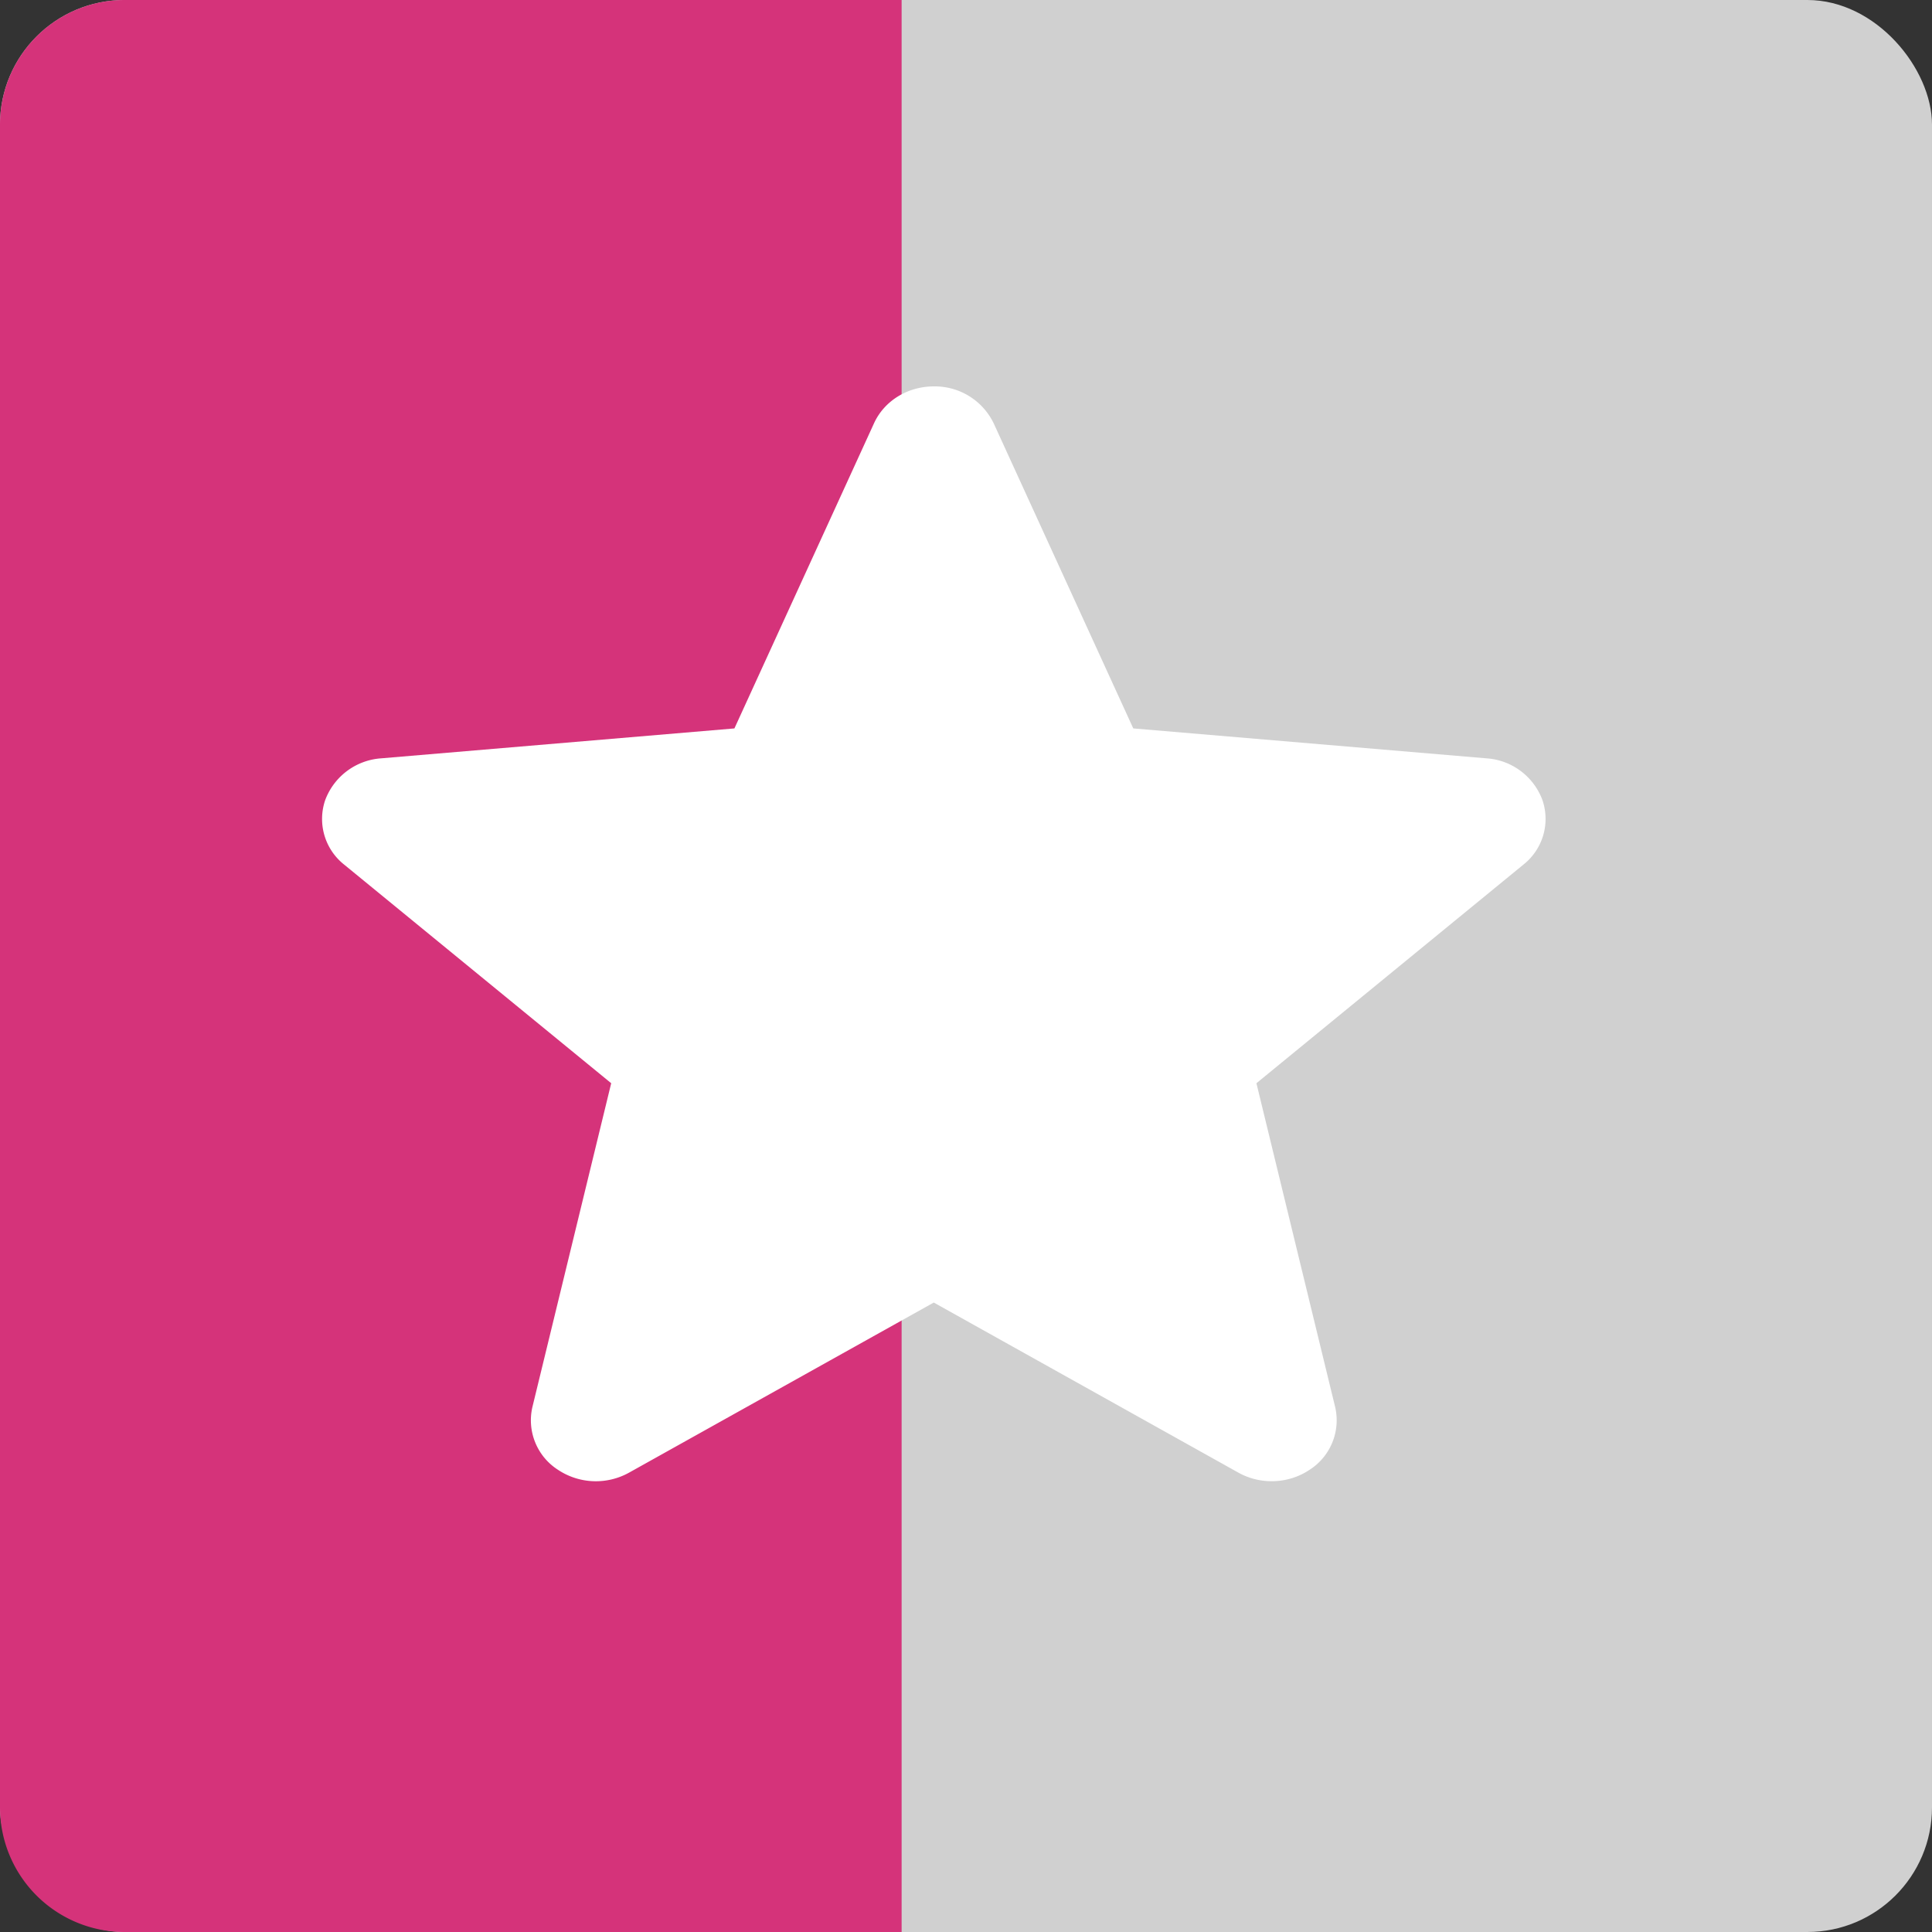
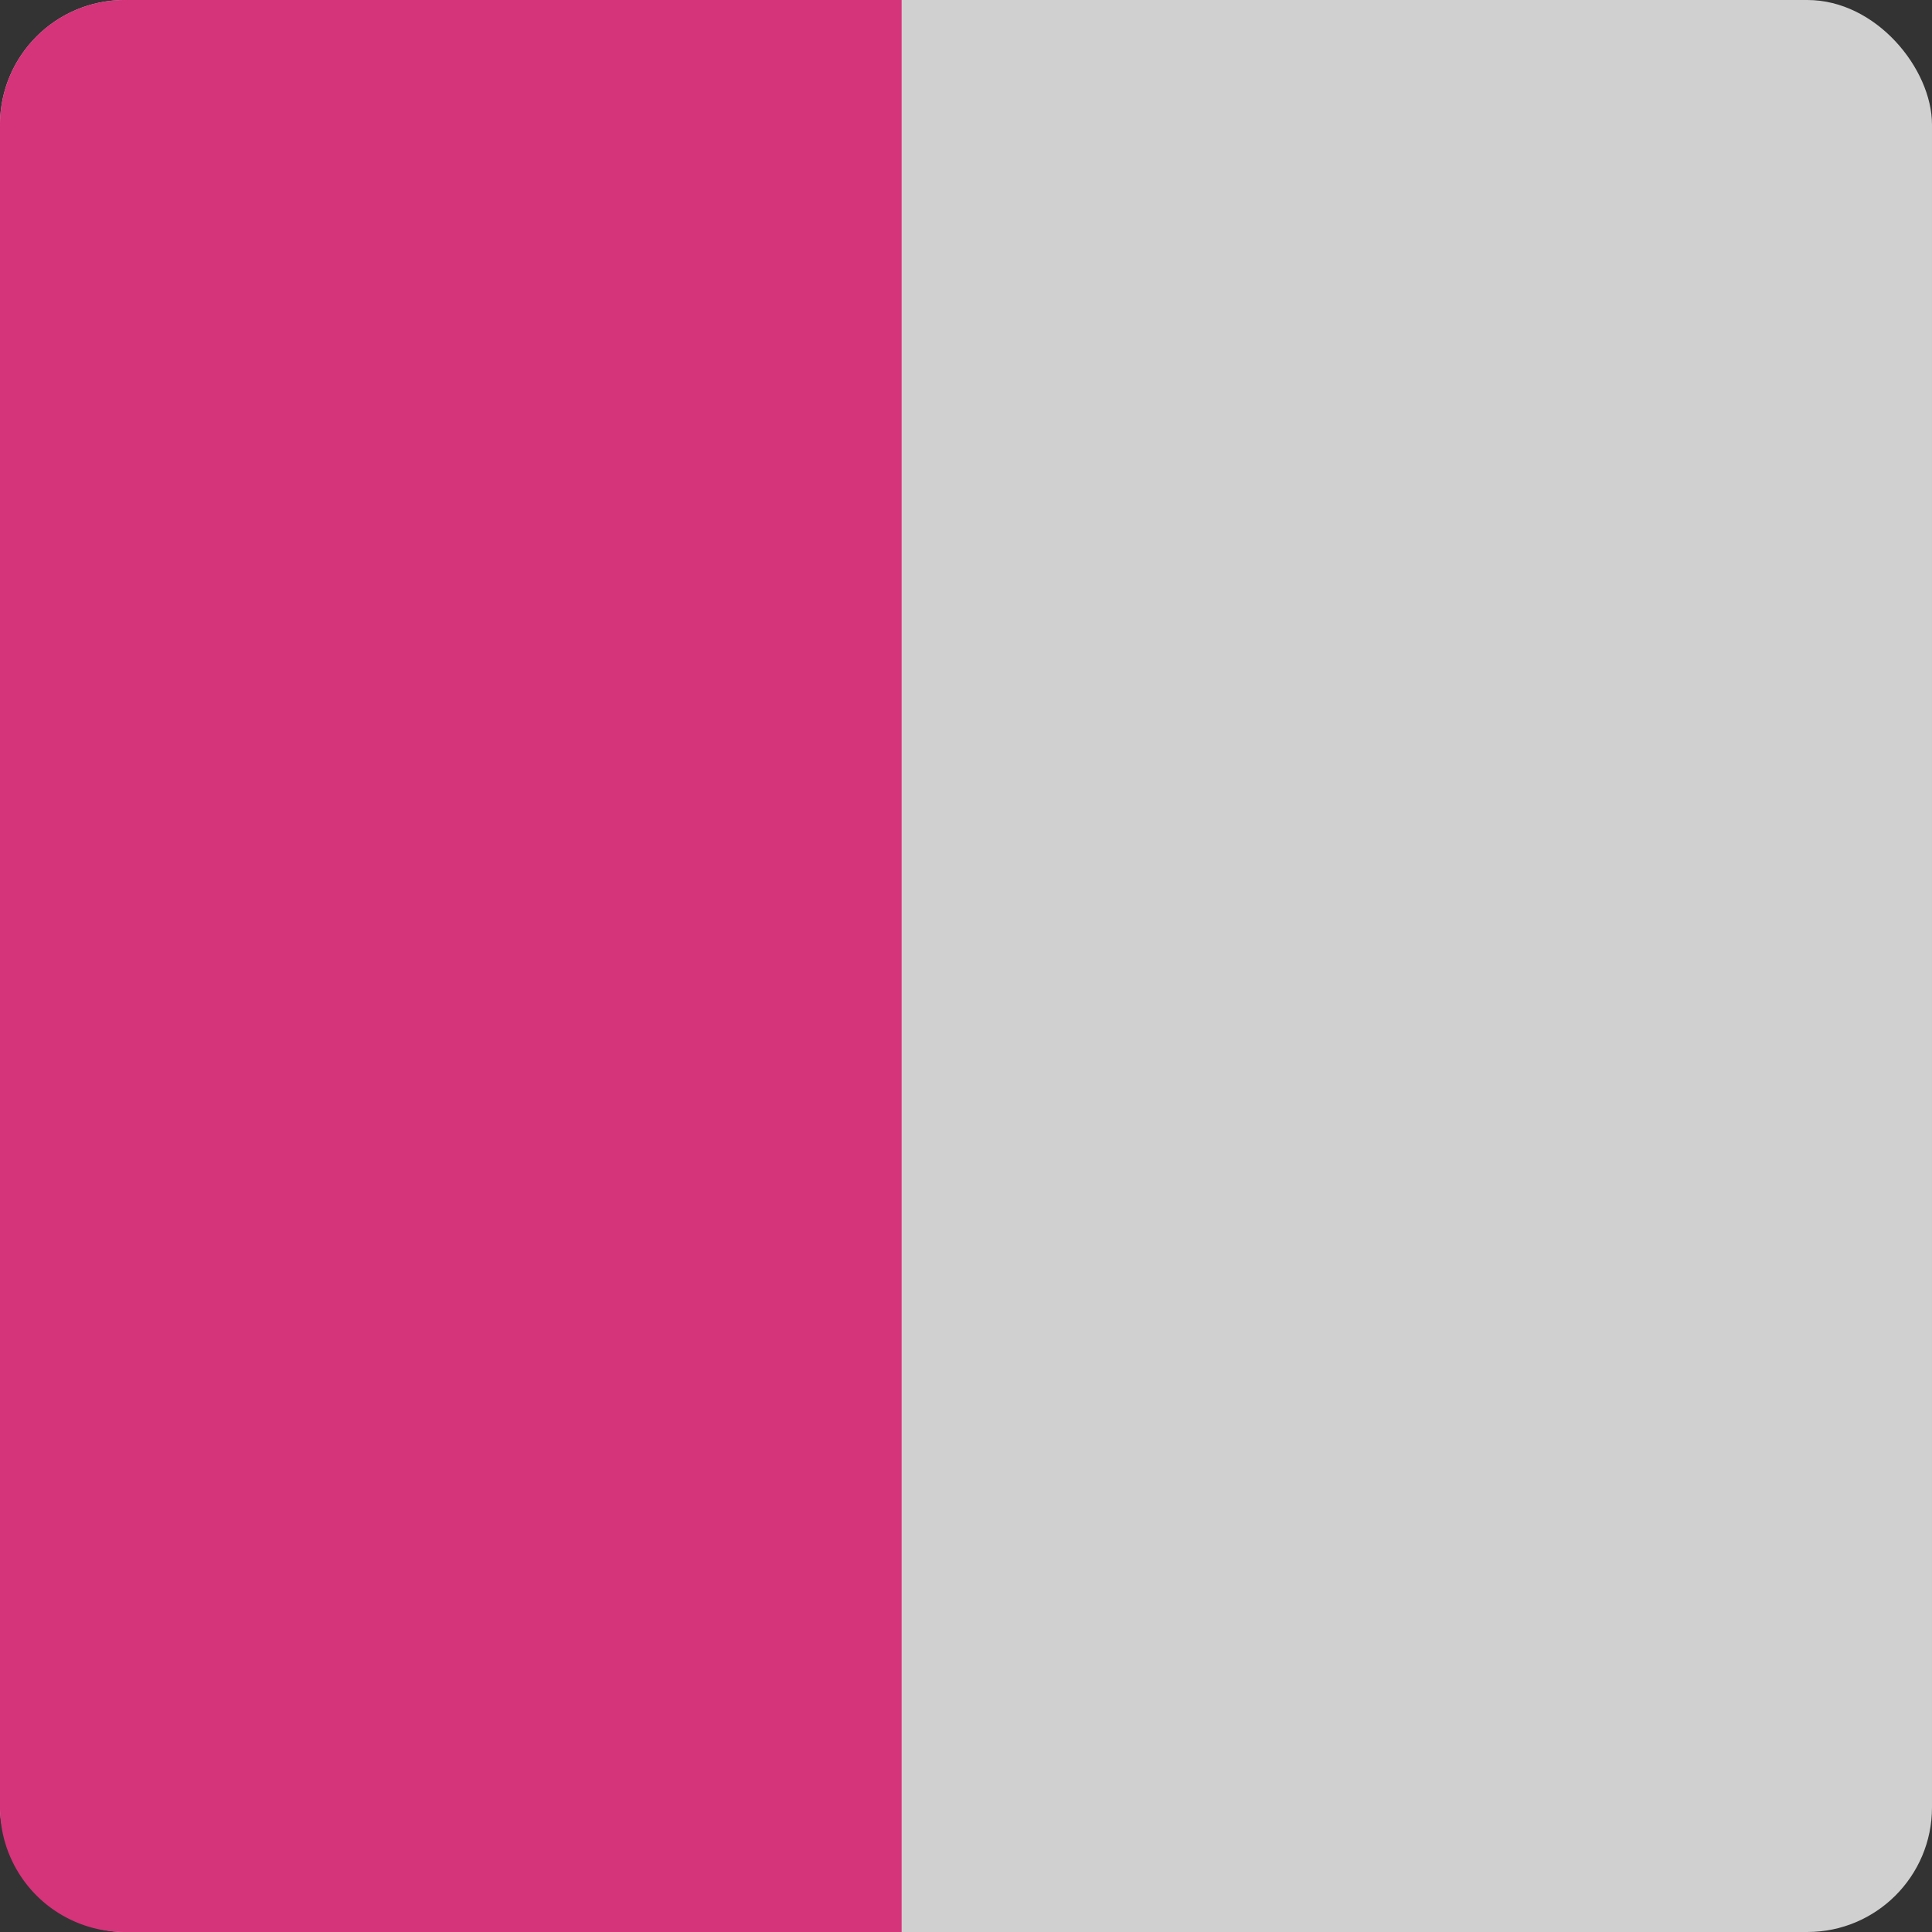
<svg xmlns="http://www.w3.org/2000/svg" width="31" height="31" viewBox="0 0 31 31" fill="none">
  <rect x="0" y="0" width="31" height="31" fill="#333333" stroke="none" />
  <rect width="31" height="31" rx="2" fill="#D0D0D0" />
-   <path d="M0 2a2 2 0 0 1 2-2h12.467v31H2a2 2 0 0 1-2-2V2z" fill="#D5337A" />
-   <path d="M24.749 12.837a1.03 1.03 0 0 0-.898-.669l-5.667-.48-2.24-4.896a1.048 1.048 0 0 0-.96-.592c-.42 0-.796.232-.96.592l-2.24 4.896-5.669.48a1.034 1.034 0 0 0-.897.67.935.935 0 0 0 .304 1.035l4.285 3.508-1.264 5.194a.943.943 0 0 0 .406 1.006 1.097 1.097 0 0 0 1.147.047l4.887-2.728 4.887 2.729c.358.2.809.181 1.147-.048a.943.943 0 0 0 .406-1.006l-1.263-5.194 4.284-3.508a.934.934 0 0 0 .305-1.036z" fill="#fff" />
+   <path d="M0 2a2 2 0 0 1 2-2h12.467v31H2a2 2 0 0 1-2-2z" fill="#D5337A" />
</svg>